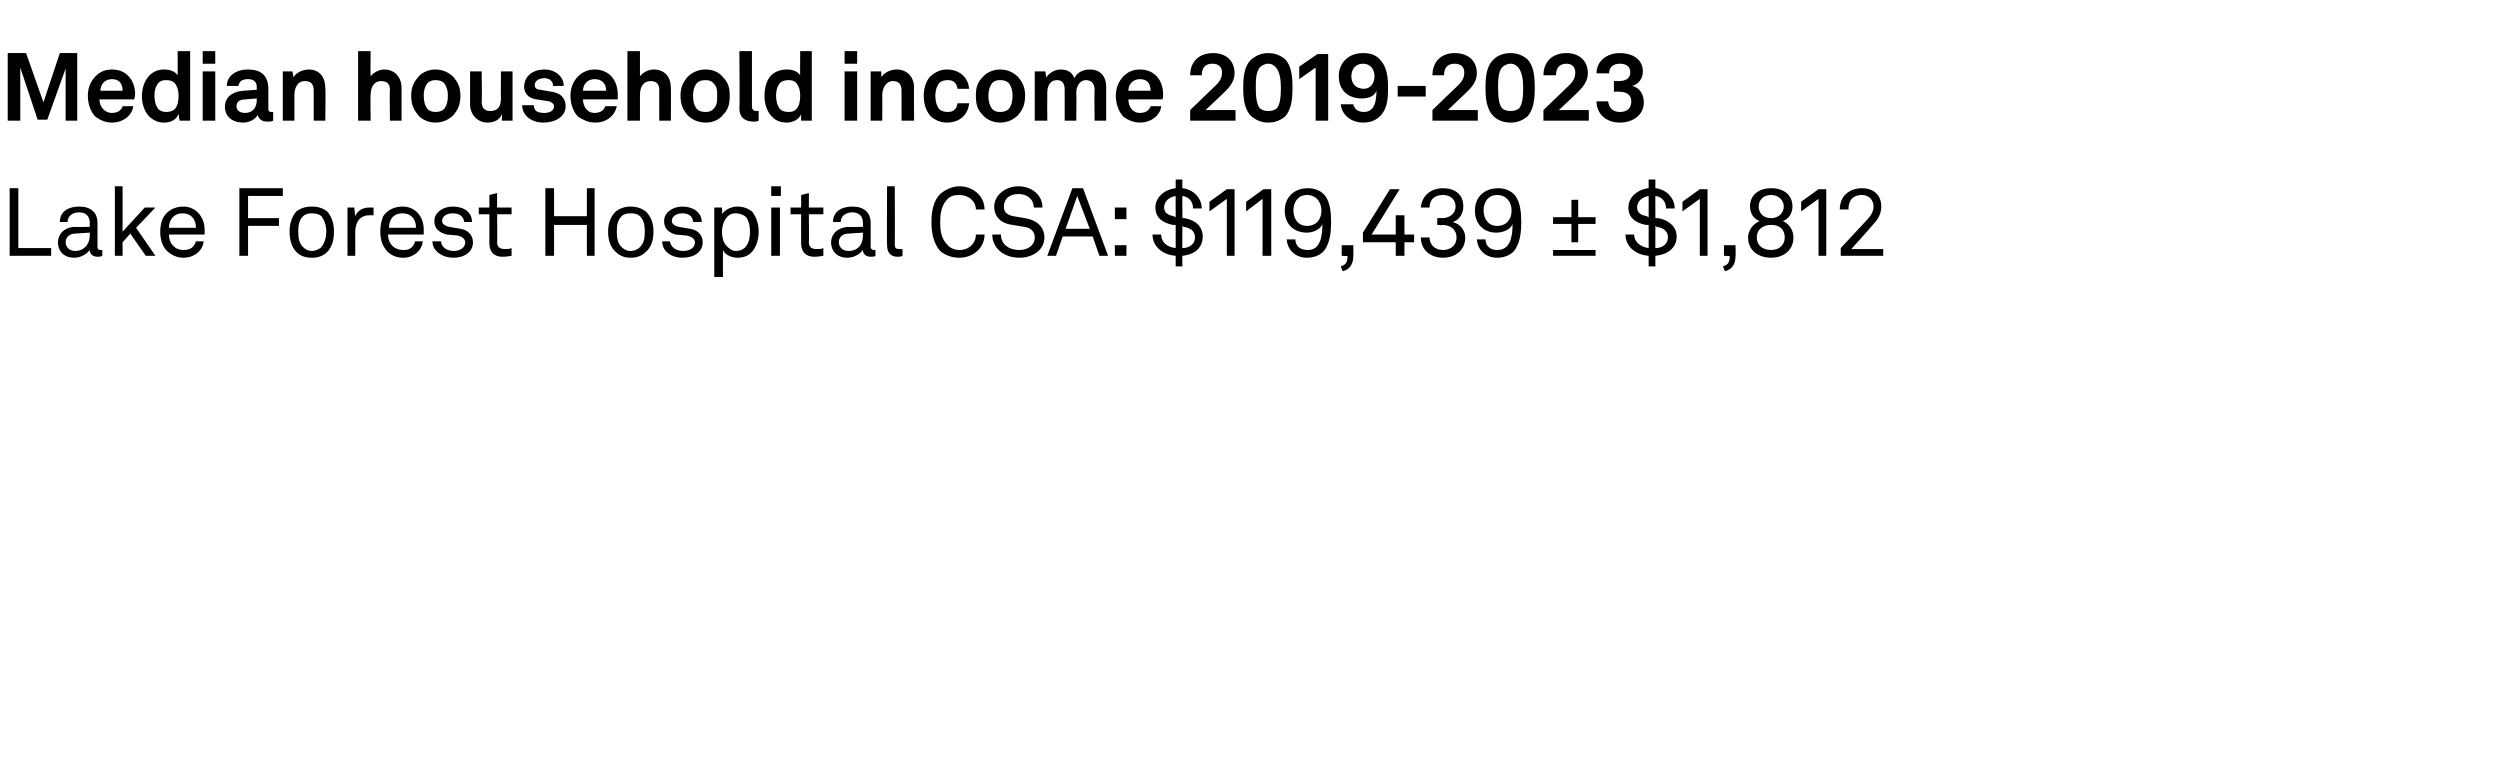
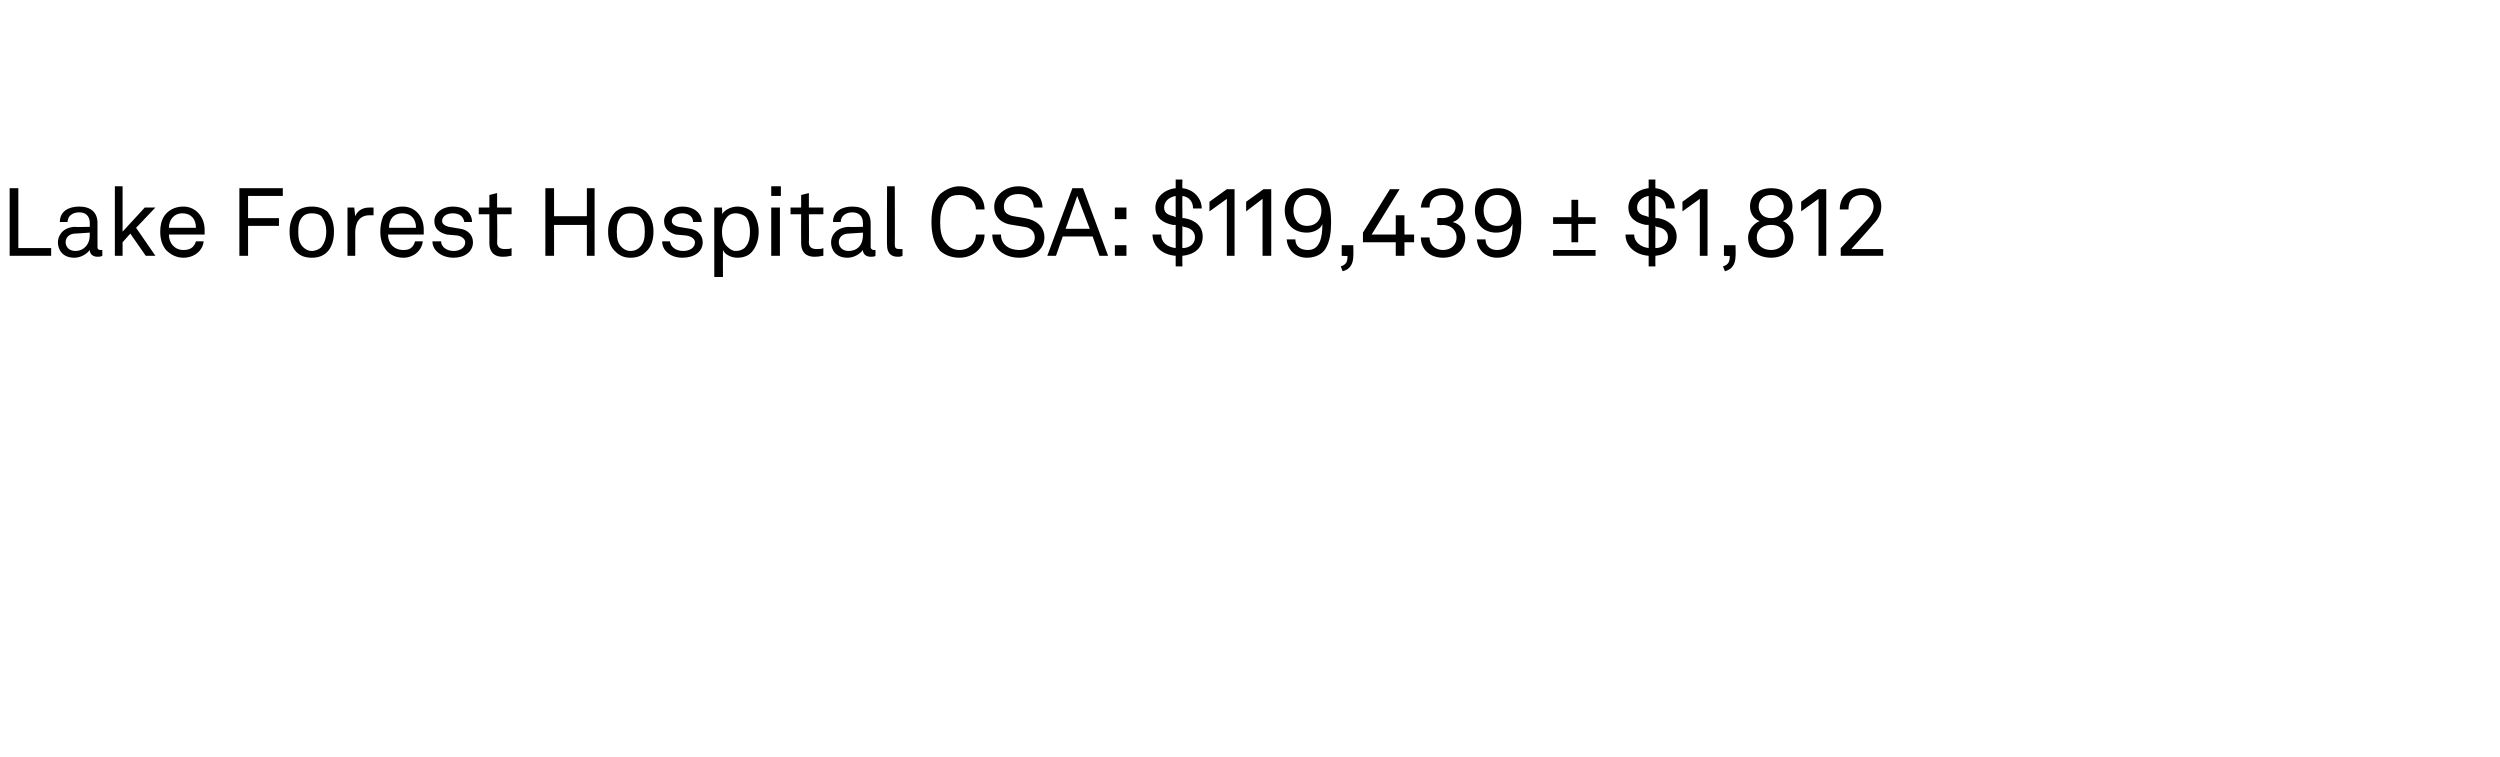
<svg xmlns="http://www.w3.org/2000/svg" version="1.1" width="259px" height="78.4px" viewBox="0 -3 259 78.4" style="top:-3px">
  <desc>Median household income 2019 2023 Lake Forest Hospital CSA: $119,439 ± $1,812</desc>
  <defs />
  <g id="Polygon55550">
    <path d="m1.9 16.5v6.2h3.4v.8H1v-7h.9zM6 22.1c0-.6.4-1.5 1.7-1.6c.05.04 1.6 0 1.6 0v-.4c0-.7-.4-1.1-1.1-1.1c-.7 0-1.2.4-1.2 1h-.8c0-1.1.9-1.6 2-1.6c1.2 0 1.9.6 1.9 1.7v2.5c0 .2.1.3.3.3h.2v.6c-.2.1-.3.1-.5.1c-.5 0-.8-.3-.8-.7c-.3.4-.9.8-1.6.8c-1.2 0-1.7-.8-1.7-1.6zm3.3-.7v-.3l-1.5.1c-.5 0-1 .3-1 .9c0 .4.3.9 1 .9c.9 0 1.5-.7 1.5-1.6zm2.6-5.1h.8v4.7l2.3-2.5h1.1l-2 2.1l2 2.9h-1l-1.6-2.3l-.8.9v1.4h-.8v-7.2zm5.3 6.6c-.4-.5-.6-1.1-.6-1.9c0-.6.1-1.1.4-1.6c.4-.6 1.1-1 2-1c1.3 0 2.2 1.1 2.2 2.4v.5h-3.7c0 .9.6 1.6 1.5 1.6c.6 0 1.1-.2 1.3-.9h.8c-.1 1-1 1.7-2.1 1.7c-.7 0-1.3-.3-1.8-.8zm3.1-2.3c0-.9-.5-1.5-1.4-1.5c-.9 0-1.4.7-1.4 1.5h2.8zm9-4.1v.8h-3.6v2.3h3.2v.8h-3.2v3.1h-.9v-7h4.5zm1.4 6.6c-.5-.5-.7-1.3-.7-2.1c0-.8.2-1.5.7-2.1c.4-.3.9-.5 1.6-.5c.7 0 1.2.2 1.6.5c.5.6.7 1.3.7 2.1c0 .8-.2 1.6-.7 2.1c-.4.4-.9.6-1.6.6c-.7 0-1.2-.2-1.6-.6zm2.6-.5c.3-.4.5-.9.5-1.6c0-.7-.2-1.2-.5-1.6c-.2-.2-.6-.3-1-.3c-.4 0-.7.1-.9.3c-.4.4-.5.9-.5 1.6c0 .7.1 1.2.5 1.6c.2.2.5.4.9.4c.4 0 .8-.2 1-.4zm2.7-4.1h.7l.1.9c.3-.7.9-.9 1.5-.9h.4v.8h-.4c-1.1 0-1.5.8-1.5 1.8c.02 0 0 2.4 0 2.4h-.8v-5zm4 4.4c-.4-.5-.6-1.1-.6-1.9c0-.6.1-1.1.3-1.6c.4-.6 1.1-1 2-1c1.4 0 2.2 1.1 2.2 2.4v.5h-3.7c0 .9.6 1.6 1.6 1.6c.6 0 1-.2 1.2-.9h.8c-.1 1-1 1.7-2 1.7c-.8 0-1.4-.3-1.8-.8zm3.1-2.3c0-.9-.5-1.5-1.4-1.5c-1 0-1.4.7-1.4 1.5h2.8zm3.9 3.1c-1.2 0-2.2-.7-2.2-1.7h.9c0 .6.6 1 1.3 1c.6 0 1.2-.3 1.2-.9c0-.3-.3-.6-.8-.7l-1.1-.1c-.8-.2-1.3-.6-1.3-1.4c0-.9.9-1.5 1.9-1.5c1.2 0 2 .6 2 1.6h-.8c-.1-.6-.5-.9-1.2-.9c-.6 0-1.1.3-1.1.8c0 .3.3.5.7.6l1.2.2c.7.1 1.3.6 1.3 1.4c0 1-.9 1.6-2 1.6zm3.7-1.5v-3h-1.1v-.7h1.1v-1.3l.8-.2v1.5h1.5v.7h-1.5s.04 2.87 0 2.9c0 .5.3.7.8.7c.3 0 .5 0 .7-.1v.8c-.2 0-.4.1-.9.1c-1.1 0-1.4-.7-1.4-1.4zm6.7-5.7v2.9h3.4v-2.9h.8v7h-.8v-3.2h-3.4v3.2h-.9v-7h.9zm6.4 6.6c-.6-.5-.8-1.3-.8-2.1c0-.8.2-1.5.8-2.1c.4-.3.9-.5 1.5-.5c.7 0 1.2.2 1.6.5c.6.6.8 1.3.8 2.1c0 .8-.2 1.6-.8 2.1c-.4.4-.9.6-1.6.6c-.6 0-1.1-.2-1.5-.6zm2.5-.5c.4-.4.5-.9.5-1.6c0-.7-.1-1.2-.5-1.6c-.2-.2-.5-.3-1-.3c-.4 0-.7.1-.9.3c-.4.4-.5.9-.5 1.6c0 .7.1 1.2.5 1.6c.2.2.5.4.9.4c.5 0 .8-.2 1-.4zm4.4 1.1c-1.2 0-2.1-.7-2.1-1.7h.8c.1.6.6 1 1.4 1c.6 0 1.2-.3 1.2-.9c0-.3-.3-.6-.9-.7l-1.1-.1c-.7-.2-1.2-.6-1.2-1.4c0-.9.9-1.5 1.9-1.5c1.1 0 2 .6 2 1.6h-.9c0-.6-.5-.9-1.1-.9c-.6 0-1.1.3-1.1.8c0 .3.3.5.7.6l1.2.2c.7.1 1.3.6 1.3 1.4c0 1-.9 1.6-2.1 1.6zm3.3-5.2h.8s.04.75 0 .7c.3-.5 1-.8 1.6-.8c.6 0 1.1.2 1.5.5c.4.5.7 1.2.7 2.1c0 .9-.3 1.7-.8 2.2c-.3.3-.8.5-1.4.5c-.6 0-1.3-.3-1.5-.8c-.02.03 0 2.8 0 2.8h-.9v-7.2zm3.3 4c.3-.4.4-.9.4-1.5c0-.5-.1-1.1-.4-1.5c-.2-.2-.6-.4-1.1-.4c-.3 0-.6.1-.8.3c-.4.4-.6 1-.6 1.6c0 .7.2 1.3.6 1.6c.2.2.5.4.8.4c.5 0 .9-.2 1.1-.5zm3.5-4v5h-.9v-5h.9zm.1-2.2v1h-1v-1h1zm2.1 5.9c-.02-.03 0-3 0-3h-1.1v-.7h1.1v-1.3l.8-.2v1.5h1.5v.7h-1.5s.03 2.87 0 2.9c0 .5.3.7.8.7c.3 0 .5 0 .7-.1v.8c-.2 0-.4.1-.9.1c-1.1 0-1.4-.7-1.4-1.4zm3.1-.1c0-.6.4-1.5 1.8-1.6c-.03.04 1.5 0 1.5 0v-.4c0-.7-.4-1.1-1.1-1.1c-.7 0-1.2.4-1.2 1h-.8c0-1.1.9-1.6 2-1.6c1.2 0 1.9.6 1.9 1.7v2.5c0 .2.2.3.3.3h.2v.6c-.1.1-.3.1-.5.1c-.5 0-.8-.3-.8-.7c-.3.4-.9.8-1.6.8c-1.2 0-1.7-.8-1.7-1.6zm3.3-.7v-.3l-1.5.1c-.5 0-1 .3-1 .9c0 .4.3.9 1 .9c1 0 1.5-.7 1.5-1.6zm2.5 1c-.03.03 0-6.1 0-6.1h.8s.02 6.03 0 6c0 .4.1.5.5.5h.3v.7c-.2.1-.3.1-.5.1c-.7 0-1.1-.4-1.1-1.2zm5.5.6c-.7-.8-.9-1.9-.9-3c0-1.1.2-2.2.9-2.9c.6-.5 1.3-.8 2-.8c1.4 0 2.6 1 2.6 2.4h-.9c0-.9-.8-1.5-1.7-1.5c-.5 0-1 .1-1.3.5c-.6.6-.7 1.6-.7 2.3c0 .8.1 1.7.7 2.3c.3.4.8.6 1.3.6c1 0 1.7-.7 1.7-1.6h.9c0 1.4-1.2 2.4-2.6 2.4c-.7 0-1.4-.2-2-.7zm8.2.7c-1.6 0-2.8-1-2.8-2.4h.9c0 1 .8 1.6 1.9 1.6c.9 0 1.6-.5 1.6-1.3c0-.5-.3-1-1.1-1.1l-1.2-.2c-1-.1-1.9-.7-1.9-1.9c0-1.2 1.2-2.1 2.5-2.1c1.4 0 2.5.9 2.5 2.2h-.9c0-.8-.6-1.4-1.6-1.4c-.9 0-1.5.5-1.5 1.3c0 .7.5.9 1 1l1.2.2c1.2.2 2 .9 2 2c0 1.3-1.2 2.1-2.6 2.1zm7.6-2.2h-3.1l-.7 2h-.9l2.6-7h1.1l2.6 7h-.9l-.7-2zm-.3-.8l-1.3-3.4l-1.2 3.4h2.5zm3.8-2.2v1.2h-1.2v-1.2h1.2zm0 3.9v1.1h-1.2v-1.1h1.2zm2.7-1.1h.9c0 .8.6 1.3 1.5 1.4v-2.4h-.3c-1-.2-1.8-.7-1.8-1.8c0-1.1 1-1.9 2.1-2c-.01-.02 0-.9 0-.9h.7s-.03.89 0 .9c1.1.1 2 1 2 2.1h-.9c0-.7-.4-1.2-1.1-1.3c-.03-.01 0 2.3 0 2.3h.2c1.2.2 1.9.9 1.9 1.9c0 1.3-1 1.9-2.1 2c-.03.04 0 1.1 0 1.1h-.7s-.01-1.06 0-1.1c-1.4-.1-2.4-1-2.4-2.2zm4.4.3c0-.6-.4-1-1.2-1.1c.01-.04-.1-.1-.1-.1c0 0-.03 2.35 0 2.3c.7 0 1.3-.4 1.3-1.1zm-3.2-3.1c0 .6.5.8 1 .9c.02.03.2.1.2.1c0 0-.01-2.23 0-2.2c-.6.1-1.2.5-1.2 1.2zm4.7.4v-1l1.8-1.3h.8v6.9h-.8v-5.9l-1.8 1.3zm3.8 0v-1l1.8-1.3h.8v6.9h-.9v-5.9l-1.7 1.3zm4.2 2.9h.9c0 .7.5 1.1 1.3 1.1c1.2 0 1.5-1.2 1.5-2.7c-.2.6-1 .9-1.6.9c-1.4 0-2.3-.9-2.3-2.3c0-1.3.9-2.3 2.4-2.3c.8 0 1.4.3 1.8.8c.5.7.6 1.7.6 2.7c0 1-.1 2-.6 2.8c-.3.5-1 .9-1.9.9c-1.1 0-2-.7-2.1-1.9zm3.6-3c0-.8-.5-1.6-1.5-1.6c-.9 0-1.4.7-1.4 1.6c0 .9.5 1.6 1.4 1.6c1 0 1.5-.7 1.5-1.6zm2 5.8c.6-.2.7-.5.7-1.1c.03.05-.6 0-.6 0v-1.1h1.2s.03 1.15 0 1.1c0 .8-.3 1.4-1.1 1.6l-.2-.5zm5.7-2.5h-3.4v-1l2.8-4.5h1l-2.9 4.7h2.5v-2h.9v2h1v.8h-1v1.4h-.9v-1.4zm2.6-.5h.9c0 .7.5 1.3 1.4 1.3c.8 0 1.4-.5 1.4-1.3c0-.8-.6-1.3-1.5-1.3c-.03.05-.5 0-.5 0v-.7s.47-.04.5 0c.8 0 1.4-.5 1.4-1.2c0-.7-.5-1.2-1.3-1.2c-.9 0-1.4.5-1.4 1.3h-.9c.1-1.2 1-2 2.3-2c1.2 0 2.1.6 2.1 1.9c0 .7-.4 1.4-1.1 1.6c.8.2 1.3.9 1.3 1.6c0 1.3-1 2.1-2.3 2.1c-1.3 0-2.3-.8-2.3-2.1zm5.8.2h.9c0 .7.5 1.1 1.2 1.1c1.3 0 1.6-1.2 1.6-2.7c-.2.6-1 .9-1.7.9c-1.3 0-2.2-.9-2.2-2.3c0-1.3.9-2.3 2.4-2.3c.8 0 1.4.3 1.8.8c.5.7.6 1.7.6 2.7c0 1-.1 2-.6 2.8c-.3.5-1 .9-1.9.9c-1.1 0-2-.7-2.1-1.9zm3.6-3c0-.8-.5-1.6-1.5-1.6c-.9 0-1.4.7-1.4 1.6c0 .9.5 1.6 1.4 1.6c1 0 1.5-.7 1.5-1.6zm4.3 1.4v-.7h1.9v-1.8h.7v1.8h1.8v.7h-1.8v1.9h-.7v-1.9h-1.9zm4.4 2.7v.6h-4.4v-.6h4.4zm3.1-1.6h.9c0 .8.7 1.3 1.5 1.4v-2.4h-.3c-1-.2-1.8-.7-1.8-1.8c0-1.1 1-1.9 2.1-2v-.9h.7s-.02.89 0 .9c1.1.1 2 1 2 2.1h-.9c0-.7-.4-1.2-1.1-1.3c-.02-.01 0 2.3 0 2.3h.3c1.1.2 1.9.9 1.9 1.9c0 1.3-1.1 1.9-2.2 2c-.02.04 0 1.1 0 1.1h-.7v-1.1c-1.4-.1-2.4-1-2.4-2.2zm4.4.3c0-.6-.4-1-1.2-1.1c.02-.04-.1-.1-.1-.1c0 0-.02 2.35 0 2.3c.7 0 1.3-.4 1.3-1.1zm-3.2-3.1c0 .6.5.8 1 .9c.03.03.2.1.2.1v-2.2c-.6.1-1.2.5-1.2 1.2zm4.7.4v-1l1.8-1.3h.8v6.9h-.8v-5.9l-1.8 1.3zm4.2 5.7c.6-.2.7-.5.7-1.1c.03.05-.6 0-.6 0v-1.1h1.2s.03 1.15 0 1.1c0 .8-.3 1.4-1.1 1.6l-.2-.5zm5-.9c-1.4 0-2.4-.8-2.4-2.1c0-.7.5-1.4 1.2-1.7c-.6-.2-1-.8-1-1.5c0-1.2.9-1.9 2.2-1.9c1.3 0 2.2.7 2.2 1.9c0 .7-.4 1.3-1 1.5c.7.3 1.1 1 1.1 1.7c0 1.3-1 2.1-2.3 2.1zm0-4.1c.8 0 1.3-.6 1.3-1.2c0-.7-.6-1.2-1.3-1.2c-.8 0-1.3.5-1.3 1.2c0 .6.4 1.2 1.3 1.2zm1.4 2c0-.8-.5-1.3-1.4-1.3c-.9 0-1.5.5-1.5 1.3c0 .8.6 1.3 1.5 1.3c.8 0 1.4-.5 1.4-1.3zm1.7-2.7v-1l1.8-1.3h.8v6.9h-.8v-5.9l-1.8 1.3zm4.1 3.8l2.7-2.9c.5-.5.7-1 .7-1.4c0-.7-.5-1.2-1.2-1.2c-.9 0-1.4.5-1.4 1.5h-.9c0-1.4 1-2.2 2.3-2.2c1.2 0 2 .7 2 1.9c0 .7-.3 1.3-.8 1.8c.01.03-2.3 2.6-2.3 2.6h3.3v.7h-4.4v-.8z" stroke="none" fill="#000" />
  </g>
  <g id="Polygon55549">
-     <path d="m8 2.5v7H6.8V4.1L4.9 9.4h-1L2.1 4v5.5H.8v-7h1.9l1.8 5.1l1.7-5.1h1.8zm1.9 6.6c-.5-.5-.8-1.3-.8-2.2c0-.8.3-1.5.8-2c.4-.4.9-.7 1.7-.7c1.5 0 2.4 1.1 2.4 2.6c0 .2-.1.4-.1.5h-3.6c0 .7.5 1.4 1.3 1.4c.6 0 1-.3 1.1-.7h1.1c-.1 1-1.1 1.7-2.2 1.7c-.7 0-1.3-.3-1.7-.6zm2.8-2.7c0-.8-.4-1.2-1.1-1.2c-.7 0-1.2.5-1.2 1.2h2.3zm2.9 2.8c-.6-.5-.9-1.4-.9-2.2c0-.9.3-1.7.8-2.2c.4-.4.9-.6 1.5-.6c.8 0 1.2.3 1.4.6c.02.05 0-2.5 0-2.5h1.3v7.2h-1.1l-.1-.7c-.2.6-.8.9-1.5.9c-.6 0-1-.2-1.4-.5zm2.5-.9c.3-.3.4-.8.4-1.4c0-.5-.1-.9-.4-1.3c-.2-.2-.5-.3-.9-.3c-.4 0-.6.1-.8.3c-.3.4-.4.8-.4 1.3c0 .5.1 1 .4 1.4c.2.2.5.3.8.3c.4 0 .7-.1.9-.3zm4.2-3.9v5.1H21V4.4h1.3zm0-2.1v1.3H21V2.3h1.3zm1 5.8c0-1 .7-1.6 1.9-1.7l1.4-.1v-.3c0-.5-.3-.8-.9-.8c-.6 0-.9.2-1 .7h-1.2c0-1 .9-1.7 2.2-1.7c1.3 0 2.1.6 2.1 2v2.1c0 .2.1.3.3.3h.2v.9c-.2.1-.3.1-.6.1c-.6 0-.9-.3-1-.7c-.2.4-.8.8-1.5.8c-1.3 0-1.9-.8-1.9-1.6zm3.3-.7v-.2l-1.2.1c-.5 0-.9.2-.9.7c0 .4.3.7.9.7c.8 0 1.2-.6 1.2-1.3zm2.7-3h1l.1.6c.3-.5 1-.8 1.6-.8c1.1 0 1.7.8 1.7 1.9c.05-.03 0 3.4 0 3.4h-1.2V6.4c0-.7-.3-1-.9-1c-.8 0-1.1.7-1.1 1.5v2.6h-1.2V4.4zm9.1-2.1s-.04 2.6 0 2.6c.3-.4.9-.7 1.4-.7c1.1 0 1.8.8 1.8 1.9v3.4h-1.2s-.05-3.19 0-3.2c0-.6-.3-.9-.9-.9c-.8 0-1.1.7-1.1 1.4c-.04-.01 0 2.7 0 2.7h-1.3V2.3h1.3zm4.9 6.6c-.4-.5-.7-1-.7-2c0-.9.3-1.4.7-1.9c.3-.4 1-.8 1.8-.8c.9 0 1.5.4 1.9.8c.4.5.7 1 .7 1.9c0 1-.3 1.5-.7 2c-.4.4-1 .8-1.9.8c-.8 0-1.5-.4-1.8-.8zm2.7-.6c.3-.4.4-.8.4-1.4c0-.5-.1-.9-.4-1.3c-.2-.2-.5-.3-.9-.3c-.3 0-.6.1-.8.3c-.3.4-.4.8-.4 1.3c0 .6.1 1 .4 1.4c.2.2.5.3.8.3c.4 0 .7-.1.9-.3zm2.7-.5V4.4h1.2s.05 3.14 0 3.1c0 .7.3 1 .9 1c.8 0 1.1-.5 1.1-1.3c-.03 0 0-2.8 0-2.8h1.2v5.1H52v-.7c-.2.6-.8.9-1.5.9c-1 0-1.8-.8-1.8-1.9zm5.4.1h1.2c0 .6.4.8 1.1.8c.5 0 1-.2 1-.7c0-.2-.2-.4-.5-.5l-1.3-.2c-.9-.1-1.3-.7-1.3-1.3c0-1.1.9-1.8 2.1-1.8c1.1 0 2 .7 2 1.7h-1.1c0-.5-.4-.8-.9-.8c-.6 0-1 .3-1 .7c0 .4.3.5.6.5l1.1.2c.9.1 1.5.6 1.5 1.5c0 1.1-1.1 1.7-2.3 1.7c-1.2 0-2.2-.7-2.2-1.8zm5.8 1.2c-.5-.5-.8-1.3-.8-2.2c0-.8.3-1.5.8-2c.4-.4 1-.7 1.7-.7c1.5 0 2.4 1.1 2.4 2.6v.5h-3.6c0 .7.4 1.4 1.2 1.4c.6 0 1-.3 1.1-.7h1.2c-.2 1-1.1 1.7-2.2 1.7c-.8 0-1.3-.3-1.8-.6zm2.9-2.7c0-.8-.5-1.2-1.2-1.2c-.7 0-1.2.5-1.2 1.2h2.4zm3.5-4.1v2.6c.3-.4.9-.7 1.4-.7c1.2 0 1.8.8 1.8 1.9c.03-.02 0 3.4 0 3.4h-1.2s-.02-3.19 0-3.2c0-.6-.3-.9-.9-.9c-.8 0-1.1.7-1.1 1.4v2.7H65V2.3h1.3zm4.9 6.6c-.4-.5-.7-1-.7-2c0-.9.3-1.4.7-1.9c.4-.4 1-.8 1.9-.8c.9 0 1.5.4 1.8.8c.5.5.7 1 .7 1.9c0 1-.2 1.5-.7 2c-.3.4-.9.8-1.8.8c-.9 0-1.5-.4-1.9-.8zm2.7-.6c.4-.4.4-.8.4-1.4c0-.5 0-.9-.4-1.3c-.2-.2-.4-.3-.8-.3c-.4 0-.7.1-.9.3c-.3.4-.4.8-.4 1.3c0 .6.1 1 .4 1.4c.2.2.5.3.9.3c.4 0 .6-.1.8-.3zm2.7-.1c.05.01 0-5.9 0-5.9h1.3v5.7c0 .3.1.5.5.5h.2v1c-.2.1-.3.1-.5.1c-.9 0-1.5-.4-1.5-1.4zm3.5 1c-.6-.5-.9-1.4-.9-2.2c0-.9.2-1.7.7-2.2c.4-.4 1-.6 1.6-.6c.8 0 1.2.3 1.4.6c-.02.05 0-2.5 0-2.5h1.2v7.2H83s-.03-.69 0-.7c-.2.6-.9.9-1.5.9c-.6 0-1.1-.2-1.4-.5zm2.4-.9c.3-.3.4-.8.4-1.4c0-.5-.1-.9-.4-1.3c-.2-.2-.4-.3-.8-.3c-.4 0-.7.1-.9.3c-.3.4-.4.8-.4 1.3c0 .5.1 1 .4 1.4c.2.2.5.3.9.3c.4 0 .6-.1.8-.3zm6.3-3.9v5.1h-1.3V4.4h1.3zm0-2.1v1.3h-1.3V2.3h1.3zm1.4 2.1h1.1s.02.63 0 .6c.3-.5 1-.8 1.6-.8c1.1 0 1.8.8 1.8 1.9c-.04-.03 0 3.4 0 3.4h-1.3V6.4c0-.7-.3-1-.9-1c-.7 0-1.1.7-1.1 1.5c.02-.03 0 2.6 0 2.6h-1.2V4.4zm6.1 4.5c-.4-.5-.6-1.2-.6-2c0-.7.2-1.4.6-1.9c.4-.4 1-.8 1.8-.8c1.3 0 2.2.8 2.3 2h-1.2c-.1-.6-.4-.9-1-.9c-.4 0-.7.1-.9.3c-.3.4-.4.9-.4 1.3c0 .5.1 1 .4 1.4c.2.2.5.3.9.3c.6 0 .9-.3 1-.9h1.2c-.1 1.2-1 2-2.3 2c-.8 0-1.5-.4-1.8-.8zm5.5 0c-.5-.5-.7-1-.7-2c0-.9.2-1.4.7-1.9c.3-.4 1-.8 1.8-.8c.9 0 1.5.4 1.9.8c.4.5.7 1 .7 1.9c0 1-.3 1.5-.7 2c-.4.4-1 .8-1.9.8c-.8 0-1.5-.4-1.8-.8zm2.7-.6c.3-.4.4-.8.4-1.4c0-.5-.1-.9-.4-1.3c-.2-.2-.5-.3-.9-.3c-.4 0-.6.1-.8.3c-.3.4-.4.8-.4 1.3c0 .6.1 1 .4 1.4c.2.2.4.3.8.3c.4 0 .7-.1.9-.3zm2.7-3.9h1.1s.08.64.1.6c.3-.4.8-.8 1.5-.8c.7 0 1.2.3 1.4.9c.3-.6.9-.9 1.6-.9c1.1 0 1.7.7 1.7 1.8v3.5h-1.2s-.04-3.17 0-3.2c0-.6-.3-1-.9-1c-.6 0-1 .6-1 1.3c.04.05 0 2.9 0 2.9h-1.2V6.3c0-.6-.2-1-.8-1c-.7 0-1 .6-1 1.3c-.02.05 0 2.9 0 2.9h-1.3V4.4zm9.2 4.7c-.5-.5-.8-1.3-.8-2.2c0-.8.3-1.5.8-2c.4-.4.9-.7 1.7-.7c1.5 0 2.4 1.1 2.4 2.6c0 .2 0 .4-.1.5h-3.5c0 .7.4 1.4 1.2 1.4c.6 0 1-.3 1.1-.7h1.1c-.1 1-1.1 1.7-2.2 1.7c-.7 0-1.3-.3-1.7-.6zm2.8-2.7c0-.8-.4-1.2-1.1-1.2c-.7 0-1.2.5-1.2 1.2h2.3zm4.1 2l2.7-2.6c.5-.5.6-.9.6-1.3c0-.6-.4-.9-1-.9c-.8 0-1.1.5-1.1 1.2h-1.2c0-1.4.9-2.3 2.4-2.3c1.2 0 2.2.7 2.2 2.1c0 .7-.4 1.3-.9 1.8c-.02.04-2.1 2-2.1 2h3.1v1.1h-4.7V8.4zm6.4.7c-.8-.7-.9-1.9-.9-3c0-1.2.1-2.3.9-3c.4-.3.9-.6 1.7-.6c.8 0 1.3.3 1.7.6c.7.7.8 1.8.8 3c0 1.1-.1 2.3-.8 3c-.4.3-.9.6-1.7.6c-.8 0-1.3-.3-1.7-.6zm2.6-.9c.3-.4.4-1.1.4-2.1c0-.8-.1-1.6-.5-2.1c-.2-.2-.4-.4-.8-.4c-.4 0-.7.2-.9.4c-.4.5-.4 1.4-.4 2.1c0 1 .1 1.7.4 2.1c.2.2.5.3.9.3c.4 0 .7-.1.9-.3zm2.3-3V3.9l1.9-1.3h1.1v6.9h-1.3V4l-1.7 1.2zm4.3 2.6h1.3c.1.5.5.8 1.1.8c1 0 1.3-.9 1.3-2.2c-.2.6-.9.8-1.5.8c-1.5 0-2.4-.9-2.4-2.3c0-1.4 1-2.4 2.5-2.4c.8 0 1.3.2 1.7.6c.6.6.9 1.4.9 2.9c0 1 0 2.2-.8 3c-.4.4-.9.7-1.8.7c-1.2 0-2.2-.8-2.3-1.9zm2.4-1.6c.6 0 1.1-.5 1.1-1.3c0-.7-.4-1.3-1.2-1.3c-.7 0-1.2.5-1.2 1.3c0 .8.5 1.3 1.3 1.3zm6.4-.3v1.1h-2.9V5.9h2.9zm.7 2.5s2.7-2.62 2.7-2.6c.5-.5.6-.9.6-1.3c0-.6-.4-.9-1-.9c-.8 0-1.1.5-1.1 1.2h-1.2c0-1.4.9-2.3 2.3-2.3c1.3 0 2.3.7 2.3 2.1c0 .7-.4 1.3-.9 1.8l-2.1 2h3.1v1.1h-4.7V8.4zm6.4.7c-.8-.7-.9-1.9-.9-3c0-1.2.1-2.3.9-3c.3-.3.9-.6 1.7-.6c.8 0 1.3.3 1.7.6c.7.7.8 1.8.8 3c0 1.1-.1 2.3-.8 3c-.4.3-.9.6-1.7.6c-.8 0-1.4-.3-1.7-.6zm2.6-.9c.3-.4.4-1.1.4-2.1c0-.8-.1-1.6-.5-2.1c-.2-.2-.4-.4-.8-.4c-.4 0-.7.2-.9.4c-.4.5-.4 1.4-.4 2.1c0 1 .1 1.7.4 2.1c.2.2.5.3.9.3c.4 0 .7-.1.9-.3zm2.5.2l2.7-2.6c.5-.5.6-.9.6-1.3c0-.6-.4-.9-.9-.9c-.8 0-1.1.5-1.1 1.2h-1.3c0-1.4.9-2.3 2.4-2.3c1.2 0 2.2.7 2.2 2.1c0 .7-.4 1.3-.9 1.8c0 .04-2.1 2-2.1 2h3.1v1.1h-4.7V8.4zm5.5-.9h1.2c.1.7.5 1.1 1.2 1.1c.8 0 1.2-.4 1.2-1.1c0-.7-.5-1-1.3-1h-.5V5.4h.5c.6 0 1.2-.2 1.2-.9c0-.6-.4-.9-1.1-.9c-.7 0-1.1.4-1.1 1h-1.3c0-1.3 1.1-2.1 2.4-2.1c1.4 0 2.4.7 2.4 1.9c0 .7-.4 1.3-1.1 1.5c.8.2 1.2.9 1.2 1.7c0 1.3-1.1 2.1-2.5 2.1c-1.4 0-2.4-.9-2.4-2.2z" stroke="none" fill="#000" />
-   </g>
+     </g>
</svg>